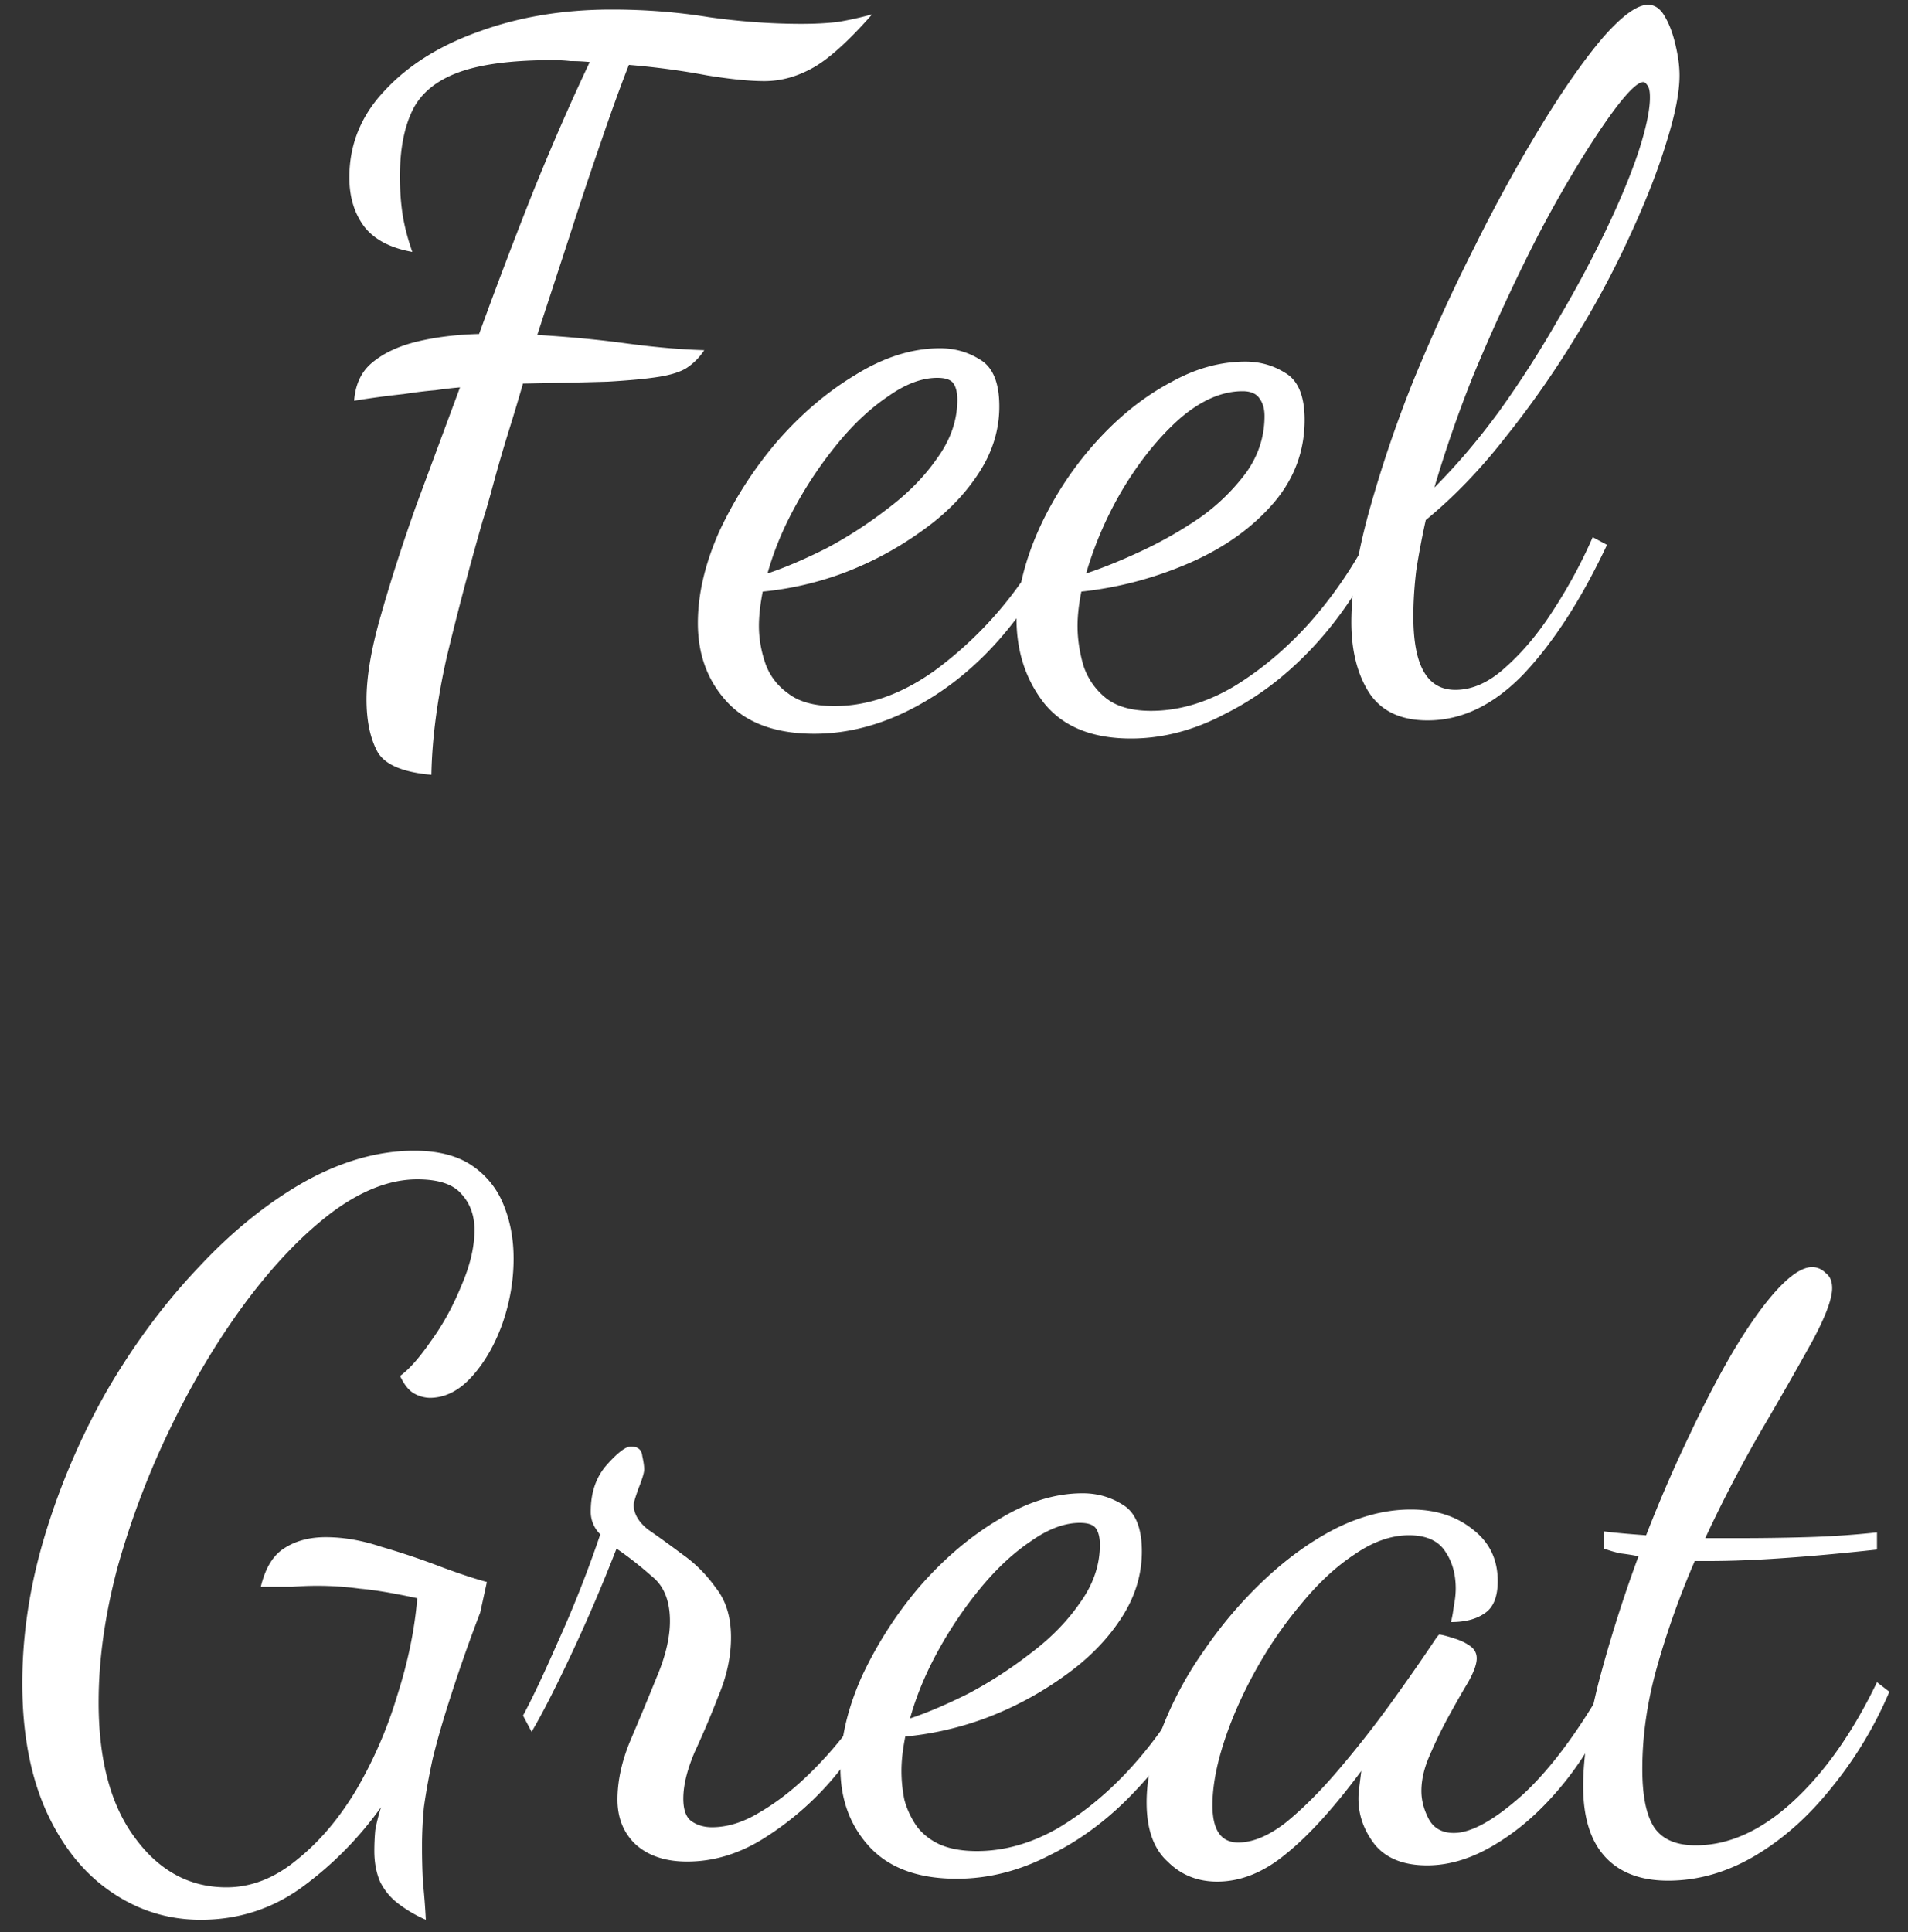
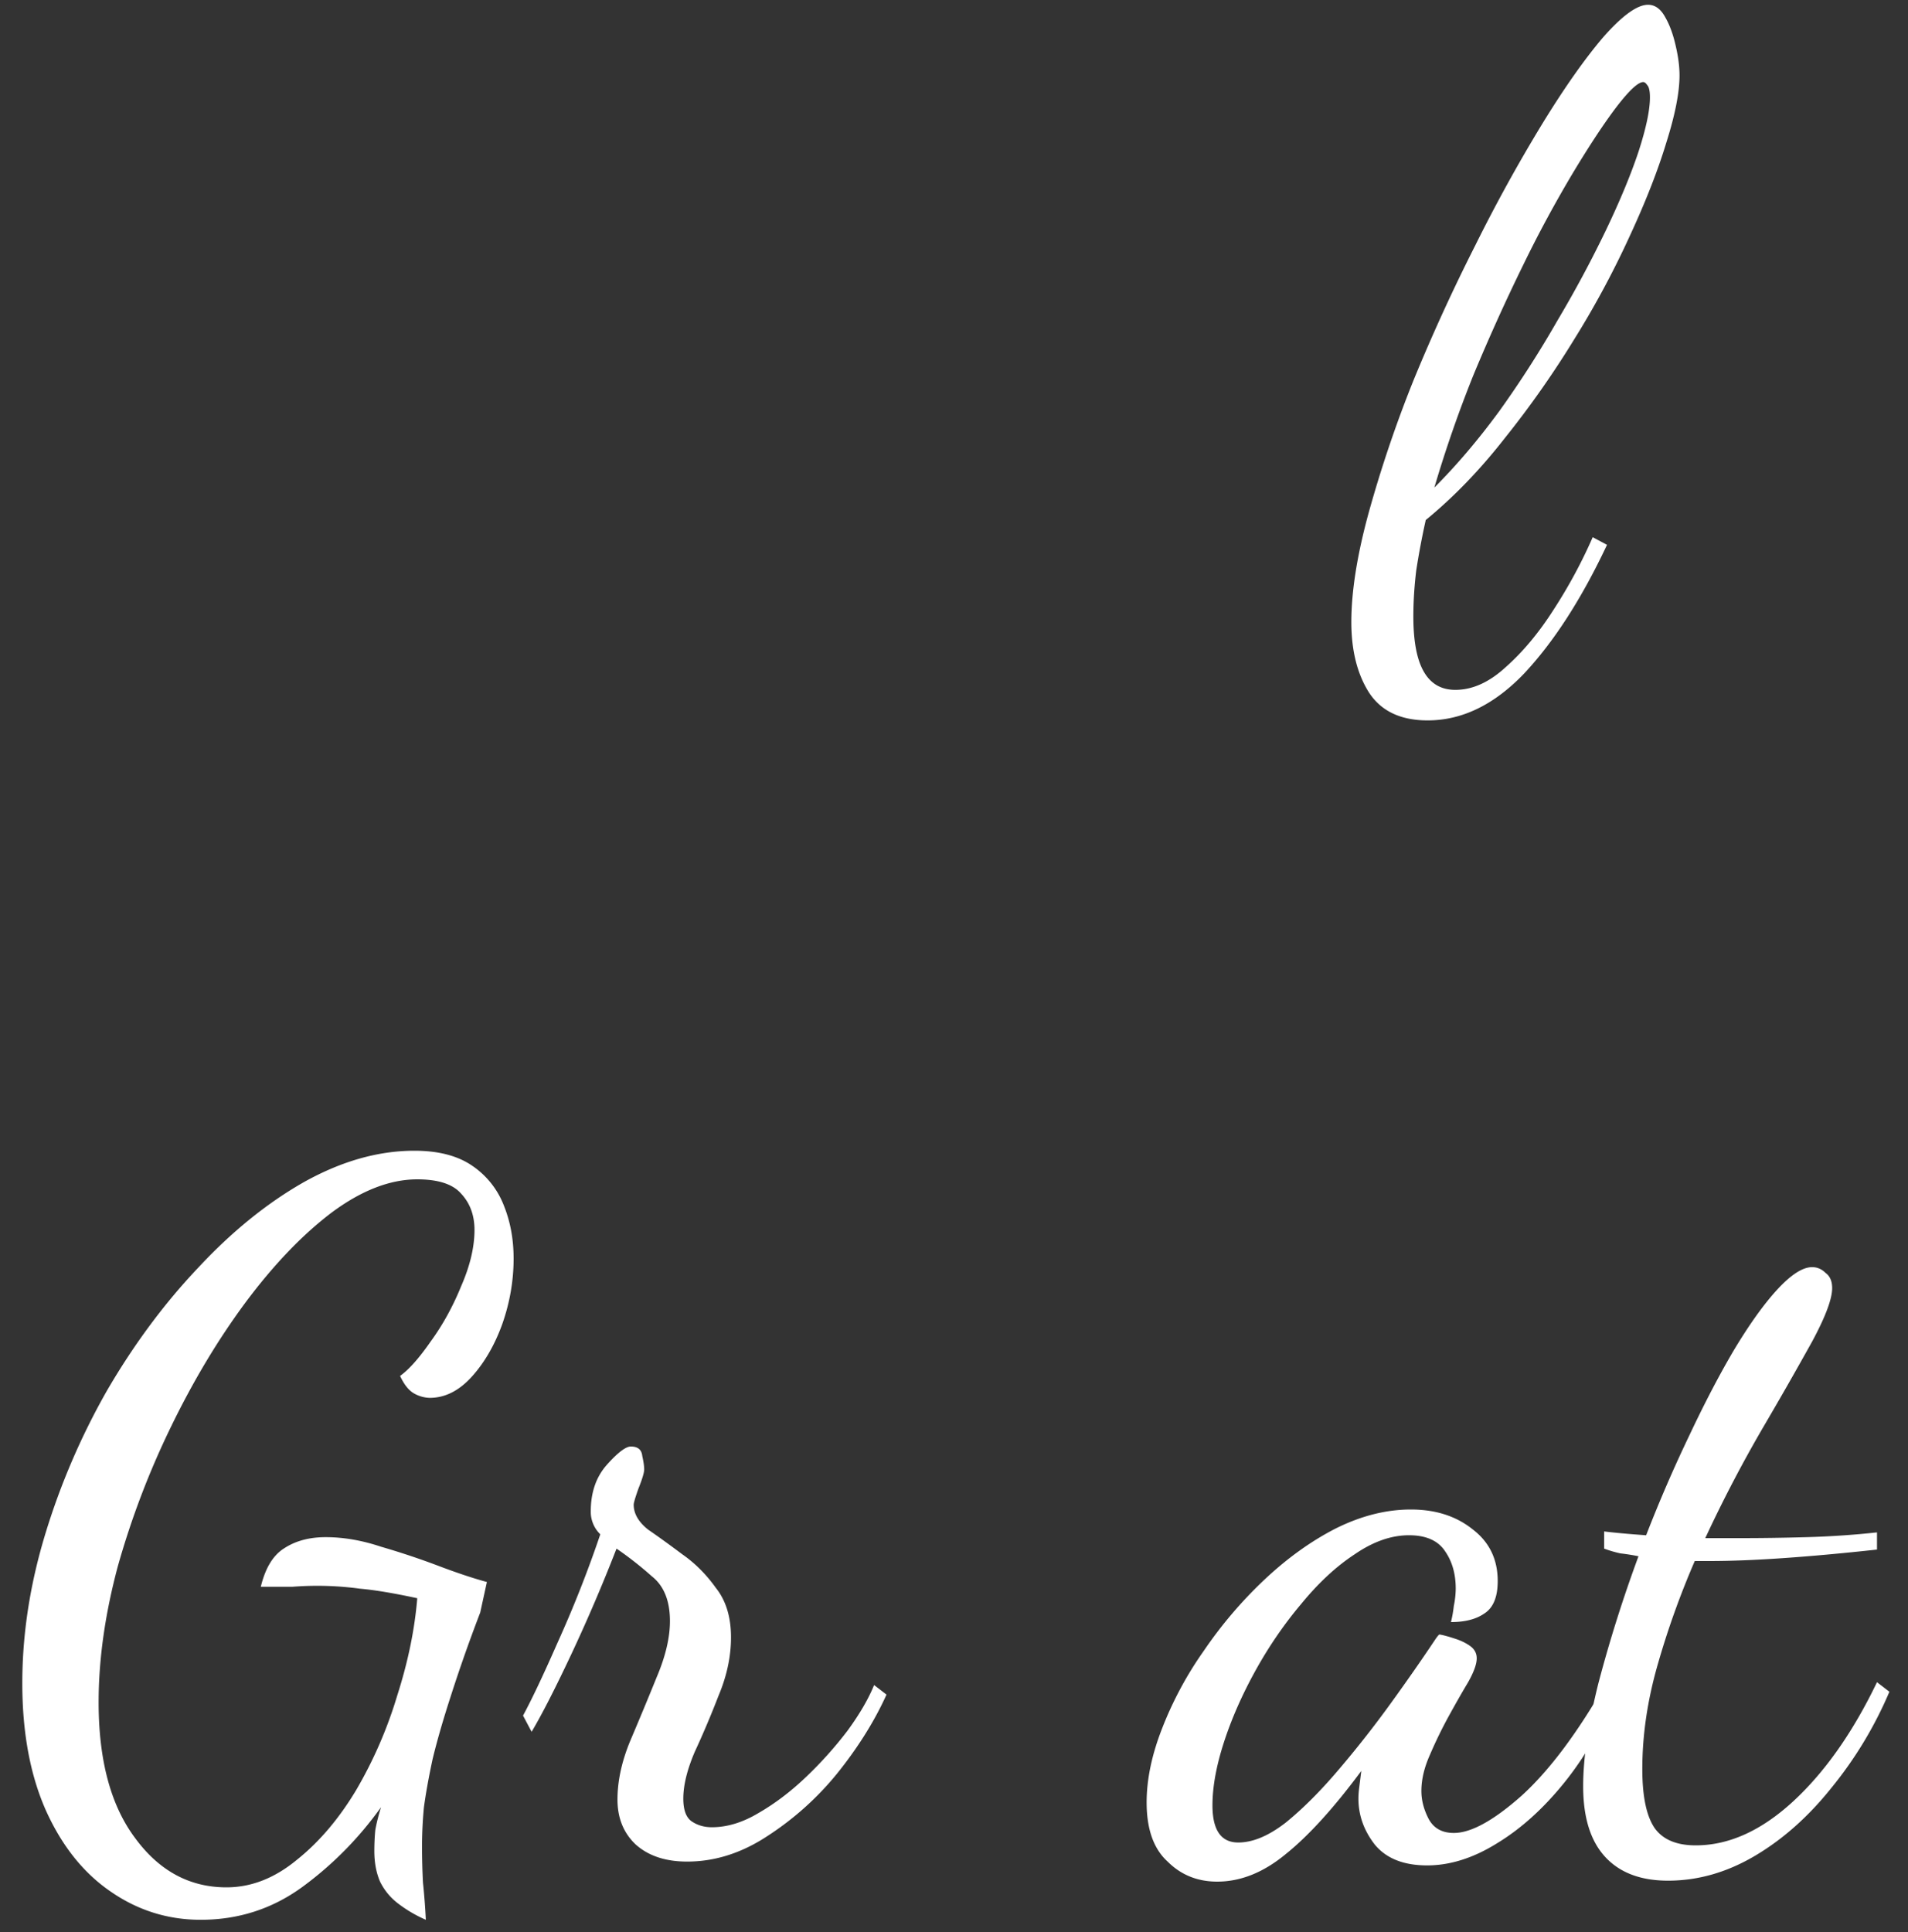
<svg xmlns="http://www.w3.org/2000/svg" width="80" height="81" fill="none">
  <rect width="100%" height="100%" fill="#333333" stroke="none" />
  <path fill="#fff" d="M69.94 78.84c-1.148 0-2.028-.333-2.64-1-.614-.667-.92-1.653-.92-2.96 0-1.173.212-2.613.64-4.32a57.843 57.843 0 0 1 1.68-5.32 8.921 8.921 0 0 0-.76-.12 5.056 5.056 0 0 1-.68-.2v-.72c.212.027.466.053.76.08.292.027.626.053 1 .08.56-1.44 1.16-2.827 1.8-4.16.64-1.36 1.266-2.56 1.88-3.6.64-1.067 1.24-1.907 1.8-2.52.586-.64 1.08-.96 1.48-.96.212 0 .4.08.56.24.186.133.28.347.28.64 0 .453-.28 1.2-.84 2.24a176.139 176.139 0 0 1-2.08 3.64 56.652 56.652 0 0 0-2.4 4.6h1.48c.88 0 1.8-.013 2.76-.04a36.775 36.775 0 0 0 2.96-.2v.72c-1.468.16-2.788.28-3.96.36-1.148.08-2.174.12-3.08.12h-.6a35.278 35.278 0 0 0-1.56 4.36c-.428 1.493-.64 2.947-.64 4.36 0 1.147.172 1.973.52 2.48.346.48.92.72 1.72.72 1.386 0 2.746-.613 4.08-1.84 1.332-1.227 2.506-2.893 3.52-5l.52.4a16.644 16.644 0 0 1-2.44 4.04c-.96 1.2-2.028 2.147-3.2 2.84-1.174.693-2.388 1.04-3.64 1.04Z" />
  <path fill="#fff" d="M51.037 78.88c-.826 0-1.52-.28-2.08-.84-.587-.533-.88-1.36-.88-2.48 0-.96.214-1.987.64-3.08a15.087 15.087 0 0 1 1.76-3.28 18.02 18.02 0 0 1 2.52-2.96c.96-.907 1.96-1.627 3-2.16 1.067-.533 2.12-.8 3.16-.8s1.907.28 2.6.84c.694.533 1.04 1.253 1.04 2.16 0 .667-.186 1.12-.56 1.36-.346.24-.813.36-1.4.36.053-.213.093-.44.12-.68a3.71 3.71 0 0 0 .08-.72c0-.613-.146-1.133-.44-1.56-.293-.453-.8-.68-1.52-.68-.746 0-1.506.267-2.28.8-.773.507-1.52 1.2-2.24 2.08-.72.853-1.36 1.787-1.92 2.8-.56 1.013-1 2.013-1.32 3-.32.987-.48 1.867-.48 2.64 0 1.04.36 1.56 1.08 1.56.614 0 1.28-.28 2-.84.72-.587 1.453-1.32 2.2-2.2a44.121 44.121 0 0 0 2.2-2.8c.694-.96 1.307-1.84 1.84-2.64.107-.16.174-.24.2-.24.16.027.36.08.6.16.267.08.493.187.68.32.187.133.28.307.28.52 0 .24-.12.573-.36 1-.24.4-.507.867-.8 1.4a18.63 18.63 0 0 0-.8 1.64c-.24.533-.36 1.04-.36 1.52 0 .4.107.8.32 1.2.213.373.56.56 1.04.56.72 0 1.667-.52 2.84-1.56 1.174-1.067 2.36-2.653 3.56-4.76l.4.4c-.56 1.44-1.28 2.707-2.16 3.8-.88 1.093-1.826 1.947-2.84 2.56-.986.613-1.96.92-2.92.92-.987 0-1.72-.293-2.2-.88-.453-.587-.68-1.227-.68-1.92 0-.16.014-.333.04-.52l.08-.64c-1.146 1.547-2.2 2.707-3.16 3.48-.933.773-1.893 1.16-2.88 1.16Z" />
-   <path fill="#fff" d="M40.117 78.76c-1.627 0-2.853-.453-3.68-1.36-.8-.88-1.2-1.973-1.2-3.28 0-1.2.293-2.467.88-3.8a16.62 16.62 0 0 1 2.4-3.76c1.013-1.173 2.12-2.12 3.32-2.84 1.2-.747 2.386-1.12 3.56-1.12.613 0 1.173.16 1.68.48.533.32.8.973.8 1.96 0 1.013-.307 1.973-.92 2.88-.587.88-1.373 1.667-2.36 2.36a14.139 14.139 0 0 1-3.2 1.72 13.396 13.396 0 0 1-3.44.8c-.053.267-.093.52-.12.76-.027.24-.04.467-.04.68 0 .4.04.8.12 1.2.106.4.28.773.52 1.12.24.32.56.573.96.76.427.187.947.28 1.56.28 1.146 0 2.28-.32 3.4-.96 1.12-.667 2.16-1.533 3.12-2.6a16.933 16.933 0 0 0 2.44-3.52l.48.36c-.72 1.6-1.64 2.987-2.76 4.16-1.093 1.173-2.294 2.08-3.6 2.72-1.28.667-2.587 1-3.92 1Zm-1.96-6.72c.72-.24 1.533-.587 2.44-1.04.907-.48 1.773-1.04 2.6-1.68.853-.64 1.546-1.347 2.08-2.12.56-.773.84-1.587.84-2.44 0-.293-.053-.52-.16-.68-.107-.16-.334-.24-.68-.24-.64 0-1.32.253-2.04.76-.72.48-1.413 1.12-2.08 1.92a17.02 17.02 0 0 0-1.8 2.64c-.533.96-.934 1.92-1.2 2.88Z" />
  <path fill="#fff" d="M28.81 78.04c-.906 0-1.626-.24-2.16-.72-.506-.48-.76-1.107-.76-1.88 0-.8.187-1.64.56-2.52.374-.88.734-1.747 1.08-2.6.374-.88.56-1.667.56-2.36 0-.853-.253-1.48-.76-1.88-.48-.427-.973-.813-1.48-1.16a70.63 70.63 0 0 1-1.92 4.48c-.666 1.413-1.213 2.48-1.64 3.2l-.36-.68c.374-.693.854-1.707 1.44-3.04a49.342 49.342 0 0 0 1.8-4.56 1.31 1.31 0 0 1-.4-.96c0-.8.227-1.453.68-1.96.454-.507.787-.76 1-.76.294 0 .454.133.48.4.054.24.08.427.08.56 0 .133-.08.4-.24.8-.133.373-.2.6-.2.68 0 .373.2.72.6 1.04.427.293.907.64 1.44 1.04.534.373 1 .84 1.4 1.4.427.533.64 1.227.64 2.08 0 .8-.173 1.613-.52 2.44-.32.827-.653 1.613-1 2.36-.32.747-.48 1.4-.48 1.96 0 .48.12.8.36.96.24.16.52.24.84.24.64 0 1.294-.2 1.96-.6.694-.4 1.36-.907 2-1.52a16.43 16.43 0 0 0 1.72-1.92c.507-.693.88-1.333 1.12-1.92l.52.4c-.506 1.12-1.2 2.227-2.08 3.32A12.54 12.54 0 0 1 32.13 77c-1.066.693-2.173 1.04-3.32 1.04ZM8.415 80.48c-1.387 0-2.654-.4-3.8-1.2-1.12-.773-2.014-1.893-2.68-3.36-.667-1.493-1-3.28-1-5.36 0-2.053.32-4.133.96-6.24a29.495 29.495 0 0 1 2.6-6.04c1.12-1.92 2.386-3.627 3.8-5.12 1.413-1.52 2.893-2.72 4.44-3.6 1.573-.88 3.12-1.32 4.64-1.32 1.013 0 1.826.213 2.44.64a3.562 3.562 0 0 1 1.32 1.68c.266.667.4 1.4.4 2.2 0 .933-.16 1.853-.48 2.76-.32.88-.747 1.613-1.28 2.2-.534.587-1.12.88-1.76.88a1.41 1.41 0 0 1-.68-.2c-.214-.133-.4-.373-.56-.72.373-.267.8-.747 1.28-1.44.506-.693.933-1.467 1.28-2.32.373-.853.56-1.64.56-2.36 0-.613-.187-1.12-.56-1.52-.347-.4-.96-.6-1.84-.6-1.147 0-2.347.467-3.6 1.4-1.227.933-2.427 2.187-3.6 3.76-1.147 1.547-2.187 3.28-3.12 5.2a35.043 35.043 0 0 0-2.24 5.88c-.534 2-.8 3.893-.8 5.68 0 2.427.506 4.32 1.52 5.68 1.013 1.387 2.293 2.08 3.84 2.08 1.04 0 2.026-.387 2.96-1.16.933-.747 1.76-1.72 2.48-2.92a18.159 18.159 0 0 0 1.72-3.96c.453-1.413.733-2.773.84-4.08-.987-.213-1.787-.347-2.4-.4a13.344 13.344 0 0 0-2.84-.08h-1.32c.186-.773.506-1.307.96-1.6.48-.32 1.066-.48 1.76-.48.746 0 1.52.133 2.32.4.826.24 1.626.507 2.4.8.773.293 1.453.52 2.04.68l-.28 1.28a66.2 66.2 0 0 0-1.24 3.52c-.32.987-.574 1.867-.76 2.64-.16.747-.28 1.413-.36 2a17.82 17.82 0 0 0-.08 1.6c0 .533.013 1.053.04 1.56.053.507.093 1.027.12 1.56a5.524 5.524 0 0 1-1.16-.68 2.564 2.564 0 0 1-.76-.92c-.16-.373-.24-.8-.24-1.28 0-.293.013-.587.04-.88.053-.293.133-.613.24-.96a14.719 14.719 0 0 1-3.32 3.36c-1.254.907-2.667 1.36-4.24 1.36ZM59.86 30.2c-1.148 0-1.974-.4-2.48-1.2-.48-.773-.72-1.747-.72-2.92 0-1.28.24-2.8.72-4.56a52.617 52.617 0 0 1 1.88-5.56 78.21 78.21 0 0 1 2.6-5.68 66.914 66.914 0 0 1 2.8-5.08c.932-1.52 1.786-2.733 2.56-3.64C68.02.653 68.645.2 69.1.2c.292 0 .532.173.72.52.186.32.332.72.44 1.2.106.453.16.867.16 1.24 0 .72-.188 1.667-.56 2.84-.348 1.147-.854 2.44-1.52 3.88a38.25 38.25 0 0 1-2.32 4.32 40.27 40.27 0 0 1-2.92 4.16c-1.04 1.333-2.148 2.48-3.32 3.44a32.65 32.65 0 0 0-.4 2.12c-.08.667-.12 1.307-.12 1.92 0 1.04.146 1.813.44 2.32.292.507.732.76 1.32.76.72 0 1.426-.32 2.12-.96.72-.64 1.386-1.44 2-2.4.64-.987 1.186-2 1.64-3.04l.6.32c-1.068 2.267-2.228 4.067-3.48 5.4-1.254 1.307-2.6 1.96-4.04 1.96Zm.28-9.76c.932-.933 1.84-2 2.72-3.2a43.776 43.776 0 0 0 2.44-3.8 48.976 48.976 0 0 0 2.04-3.8c.586-1.227 1.04-2.32 1.36-3.28.32-.987.48-1.747.48-2.28 0-.267-.04-.44-.12-.52-.054-.08-.108-.12-.16-.12-.214 0-.588.347-1.12 1.04-.508.667-1.108 1.573-1.8 2.72a51.285 51.285 0 0 0-2.12 3.92c-.72 1.467-1.414 3-2.08 4.6a52.404 52.404 0 0 0-1.64 4.72Z" />
-   <path fill="#fff" d="M47.42 30.96c-1.626 0-2.84-.493-3.64-1.48-.773-.987-1.16-2.173-1.16-3.56-1.146 1.52-2.466 2.707-3.96 3.56-1.493.853-3 1.28-4.52 1.28-1.626 0-2.853-.453-3.68-1.36-.8-.88-1.2-1.973-1.2-3.28 0-1.2.294-2.467.88-3.8a16.62 16.62 0 0 1 2.4-3.76c1.014-1.173 2.12-2.12 3.32-2.84 1.2-.747 2.387-1.12 3.56-1.12.614 0 1.174.16 1.68.48.534.32.8.973.8 1.96 0 1.013-.306 1.973-.92 2.88-.586.88-1.373 1.667-2.36 2.36a14.139 14.139 0 0 1-3.2 1.72 13.395 13.395 0 0 1-3.44.8c-.053.267-.093.52-.12.76-.026.24-.04.467-.04.68 0 .533.094 1.067.28 1.6.187.507.507.92.96 1.24.454.347 1.094.52 1.92.52 1.414 0 2.814-.493 4.2-1.48a16.088 16.088 0 0 0 3.64-3.72c.24-1.093.667-2.187 1.28-3.28a14.234 14.234 0 0 1 2.2-2.96c.88-.907 1.827-1.627 2.84-2.16 1.014-.56 2.04-.84 3.08-.84.614 0 1.174.16 1.68.48.534.32.8.973.8 1.96 0 1.36-.466 2.56-1.4 3.6-.906 1.013-2.08 1.827-3.52 2.44s-2.92 1-4.44 1.16c-.053.267-.093.52-.12.76-.026.24-.04.467-.04.68 0 .533.08 1.08.24 1.64a2.89 2.89 0 0 0 .92 1.36c.454.373 1.094.56 1.92.56 1.147 0 2.294-.333 3.44-1 1.147-.693 2.214-1.587 3.2-2.68a18.045 18.045 0 0 0 2.48-3.6l.48.36a15.422 15.422 0 0 1-2.8 4.24c-1.12 1.2-2.346 2.133-3.68 2.8-1.306.693-2.626 1.04-3.96 1.04Zm-15.24-6.92c.72-.24 1.534-.587 2.44-1.04.907-.48 1.774-1.04 2.6-1.68.854-.64 1.547-1.347 2.08-2.12.56-.773.84-1.587.84-2.44 0-.293-.053-.52-.16-.68-.106-.16-.333-.24-.68-.24-.64 0-1.32.253-2.04.76-.72.48-1.413 1.12-2.08 1.92a17.02 17.02 0 0 0-1.8 2.64c-.533.96-.933 1.92-1.2 2.88Zm13.36 0c.72-.24 1.507-.56 2.36-.96a17 17 0 0 0 2.44-1.4 8.587 8.587 0 0 0 1.92-1.88c.507-.72.76-1.507.76-2.36 0-.293-.066-.533-.2-.72-.133-.213-.373-.32-.72-.32-.853 0-1.72.373-2.6 1.12-.853.747-1.64 1.707-2.36 2.88a15.27 15.27 0 0 0-1.6 3.64Zm-27.452 8.44c-1.227-.107-1.987-.44-2.28-1-.293-.56-.44-1.28-.44-2.16 0-.96.2-2.133.6-3.52.4-1.413.893-2.947 1.48-4.6l1.84-4.96c-.32.027-.667.067-1.04.12-.347.027-.787.08-1.32.16a39.58 39.58 0 0 0-2.08.28c.053-.693.306-1.227.76-1.6.48-.4 1.107-.693 1.88-.88.773-.187 1.64-.293 2.6-.32a218.865 218.865 0 0 1 2.28-6c.8-1.973 1.587-3.773 2.36-5.4a8.037 8.037 0 0 0-.8-.04 6.89 6.89 0 0 0-.76-.04c-1.707 0-3.027.173-3.96.52-.933.347-1.573.88-1.92 1.6-.347.72-.52 1.64-.52 2.76 0 .587.04 1.133.12 1.64.08.48.213.987.4 1.52-.907-.16-1.574-.507-2-1.04-.427-.56-.64-1.253-.64-2.08 0-1.387.493-2.6 1.48-3.64.986-1.067 2.306-1.893 3.96-2.48C21.768.707 23.62.4 25.648.4c1.413 0 2.773.107 4.08.32 1.333.187 2.627.28 3.88.28.56 0 1.067-.027 1.52-.08.48-.08.96-.187 1.44-.32-.987 1.12-1.813 1.867-2.48 2.24-.667.373-1.347.56-2.04.56-.614 0-1.414-.08-2.4-.24a31.734 31.734 0 0 0-3.28-.44c-.347.88-.733 1.947-1.16 3.2a171.69 171.69 0 0 0-1.32 3.96l-1.36 4.16c1.333.08 2.587.2 3.76.36 1.2.16 2.28.253 3.24.28a2.58 2.58 0 0 1-.76.76c-.267.16-.654.28-1.16.36-.507.08-1.213.147-2.12.2-.88.027-2.067.053-3.56.08-.16.56-.36 1.227-.6 2-.24.773-.453 1.507-.64 2.2-.187.693-.333 1.2-.44 1.52a136.295 136.295 0 0 0-1.52 5.76c-.4 1.787-.614 3.427-.64 4.92Z" />
</svg>